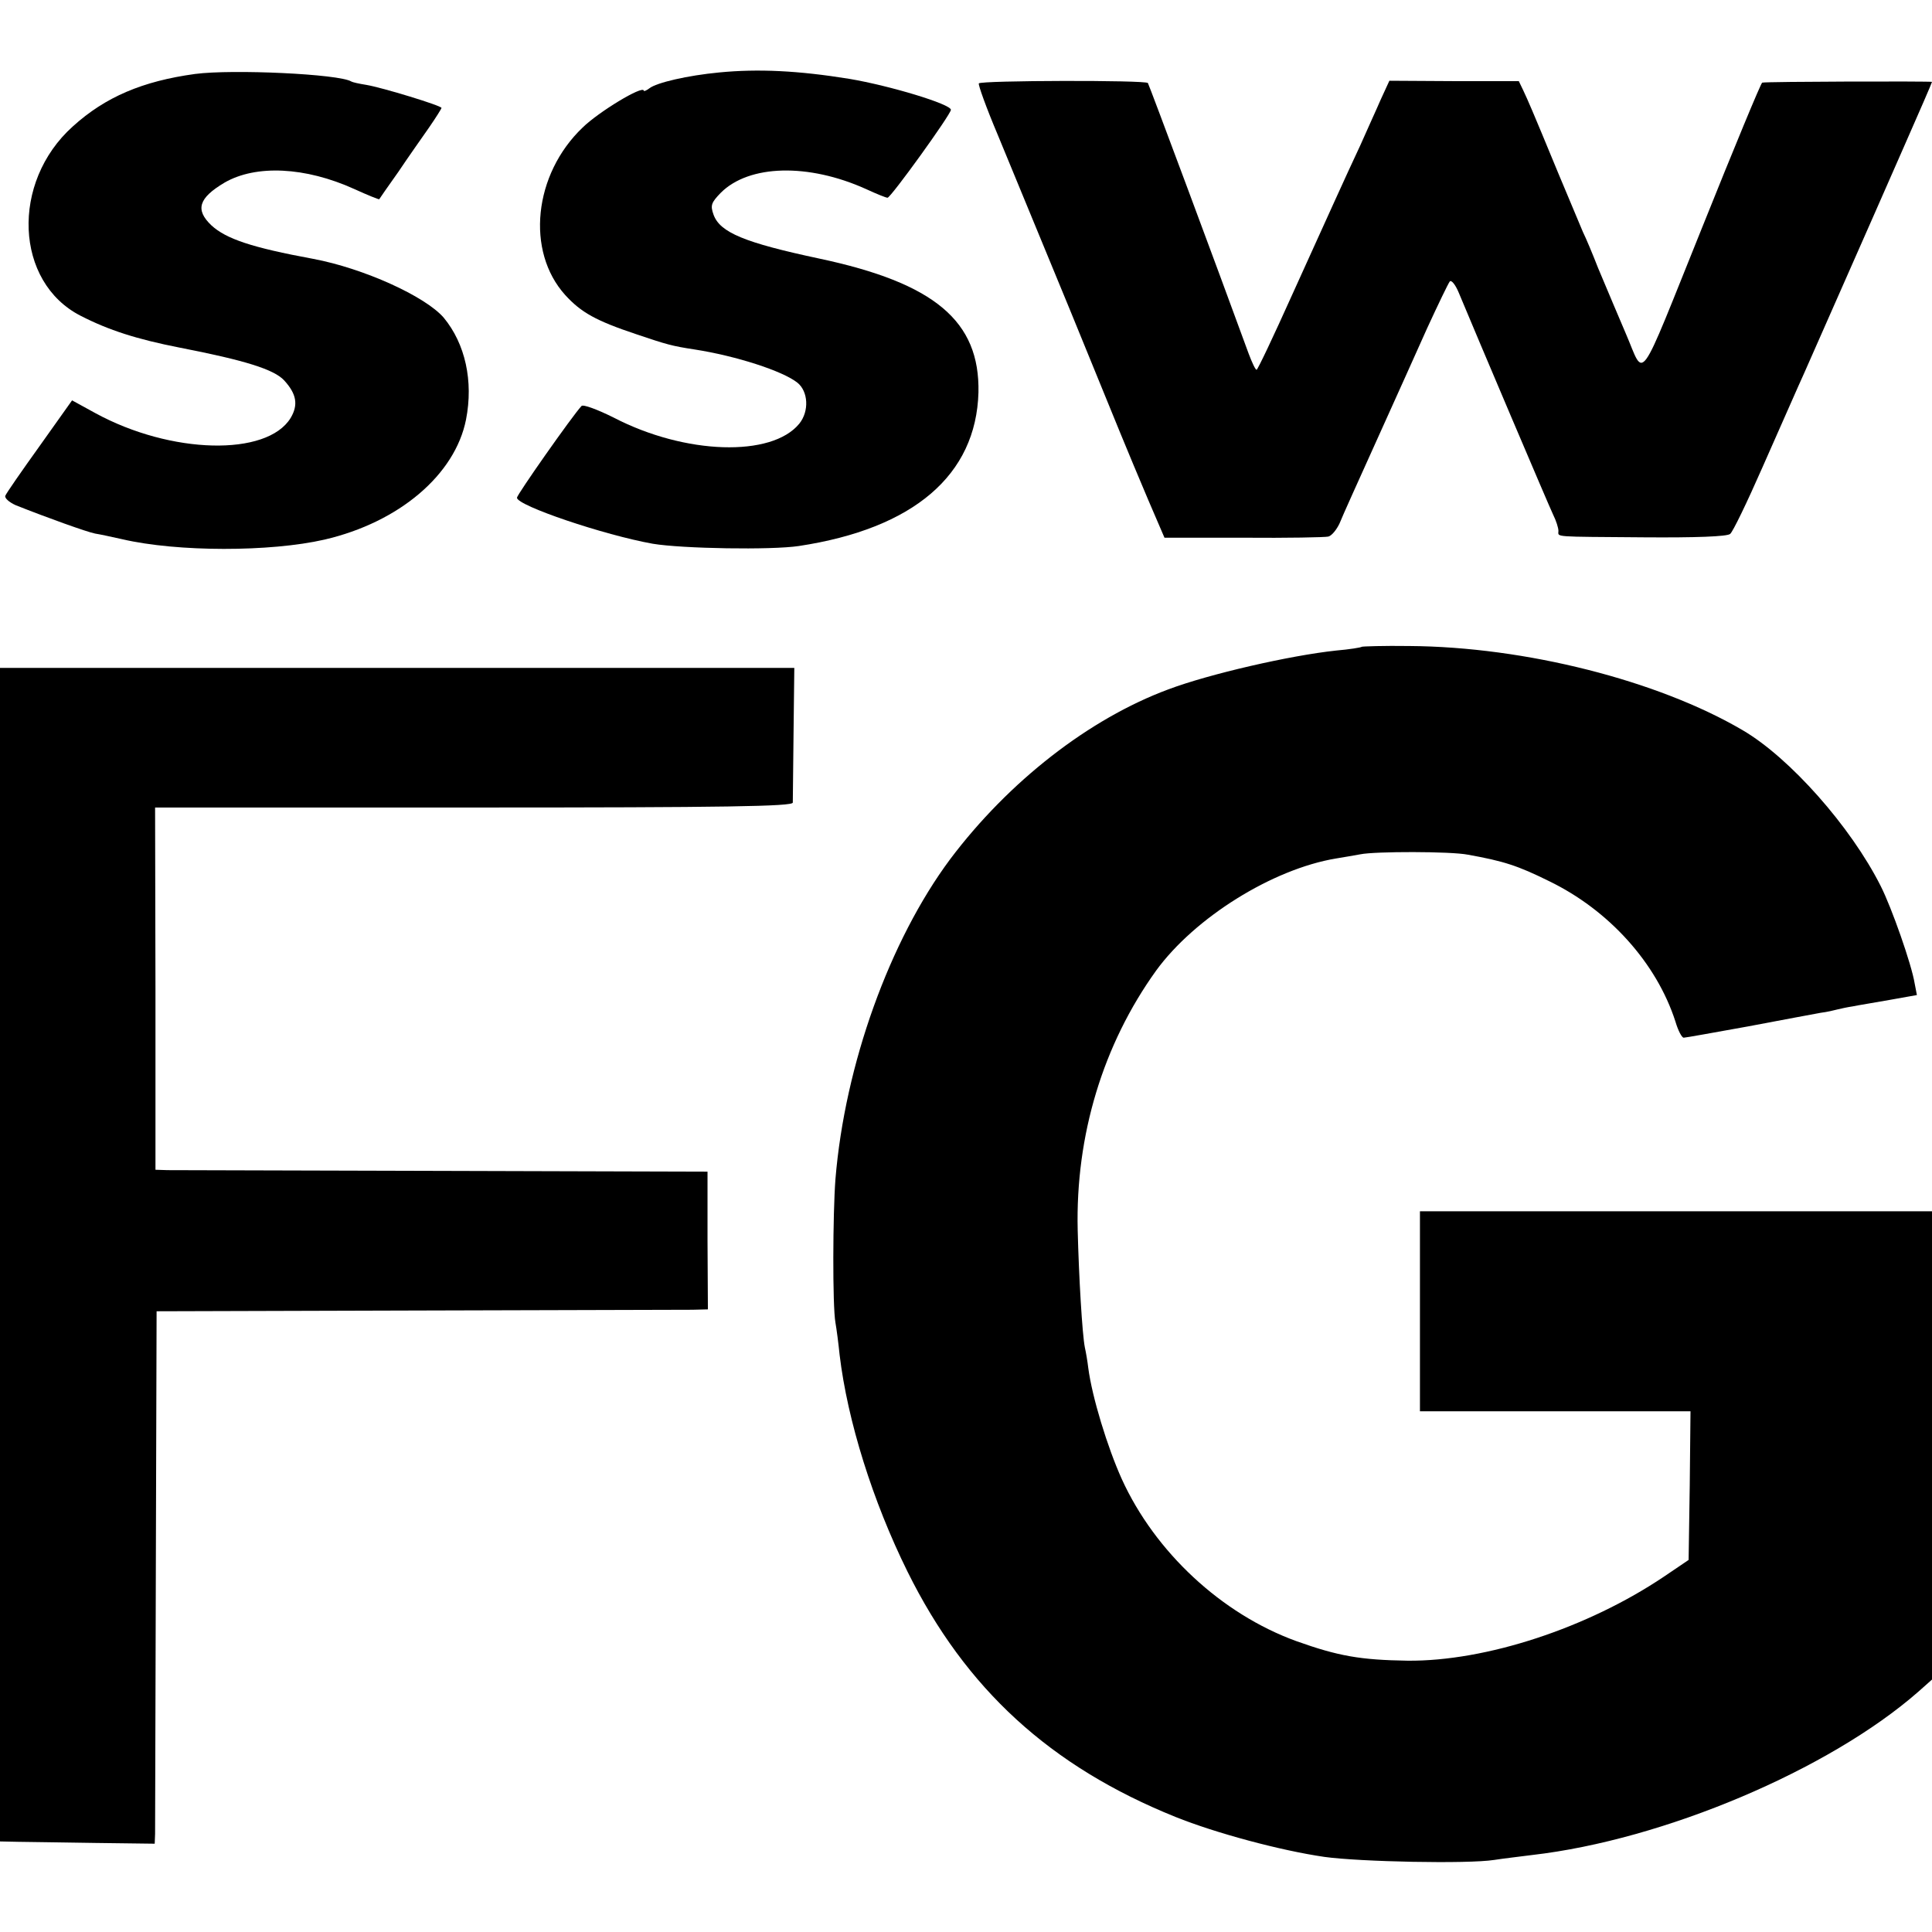
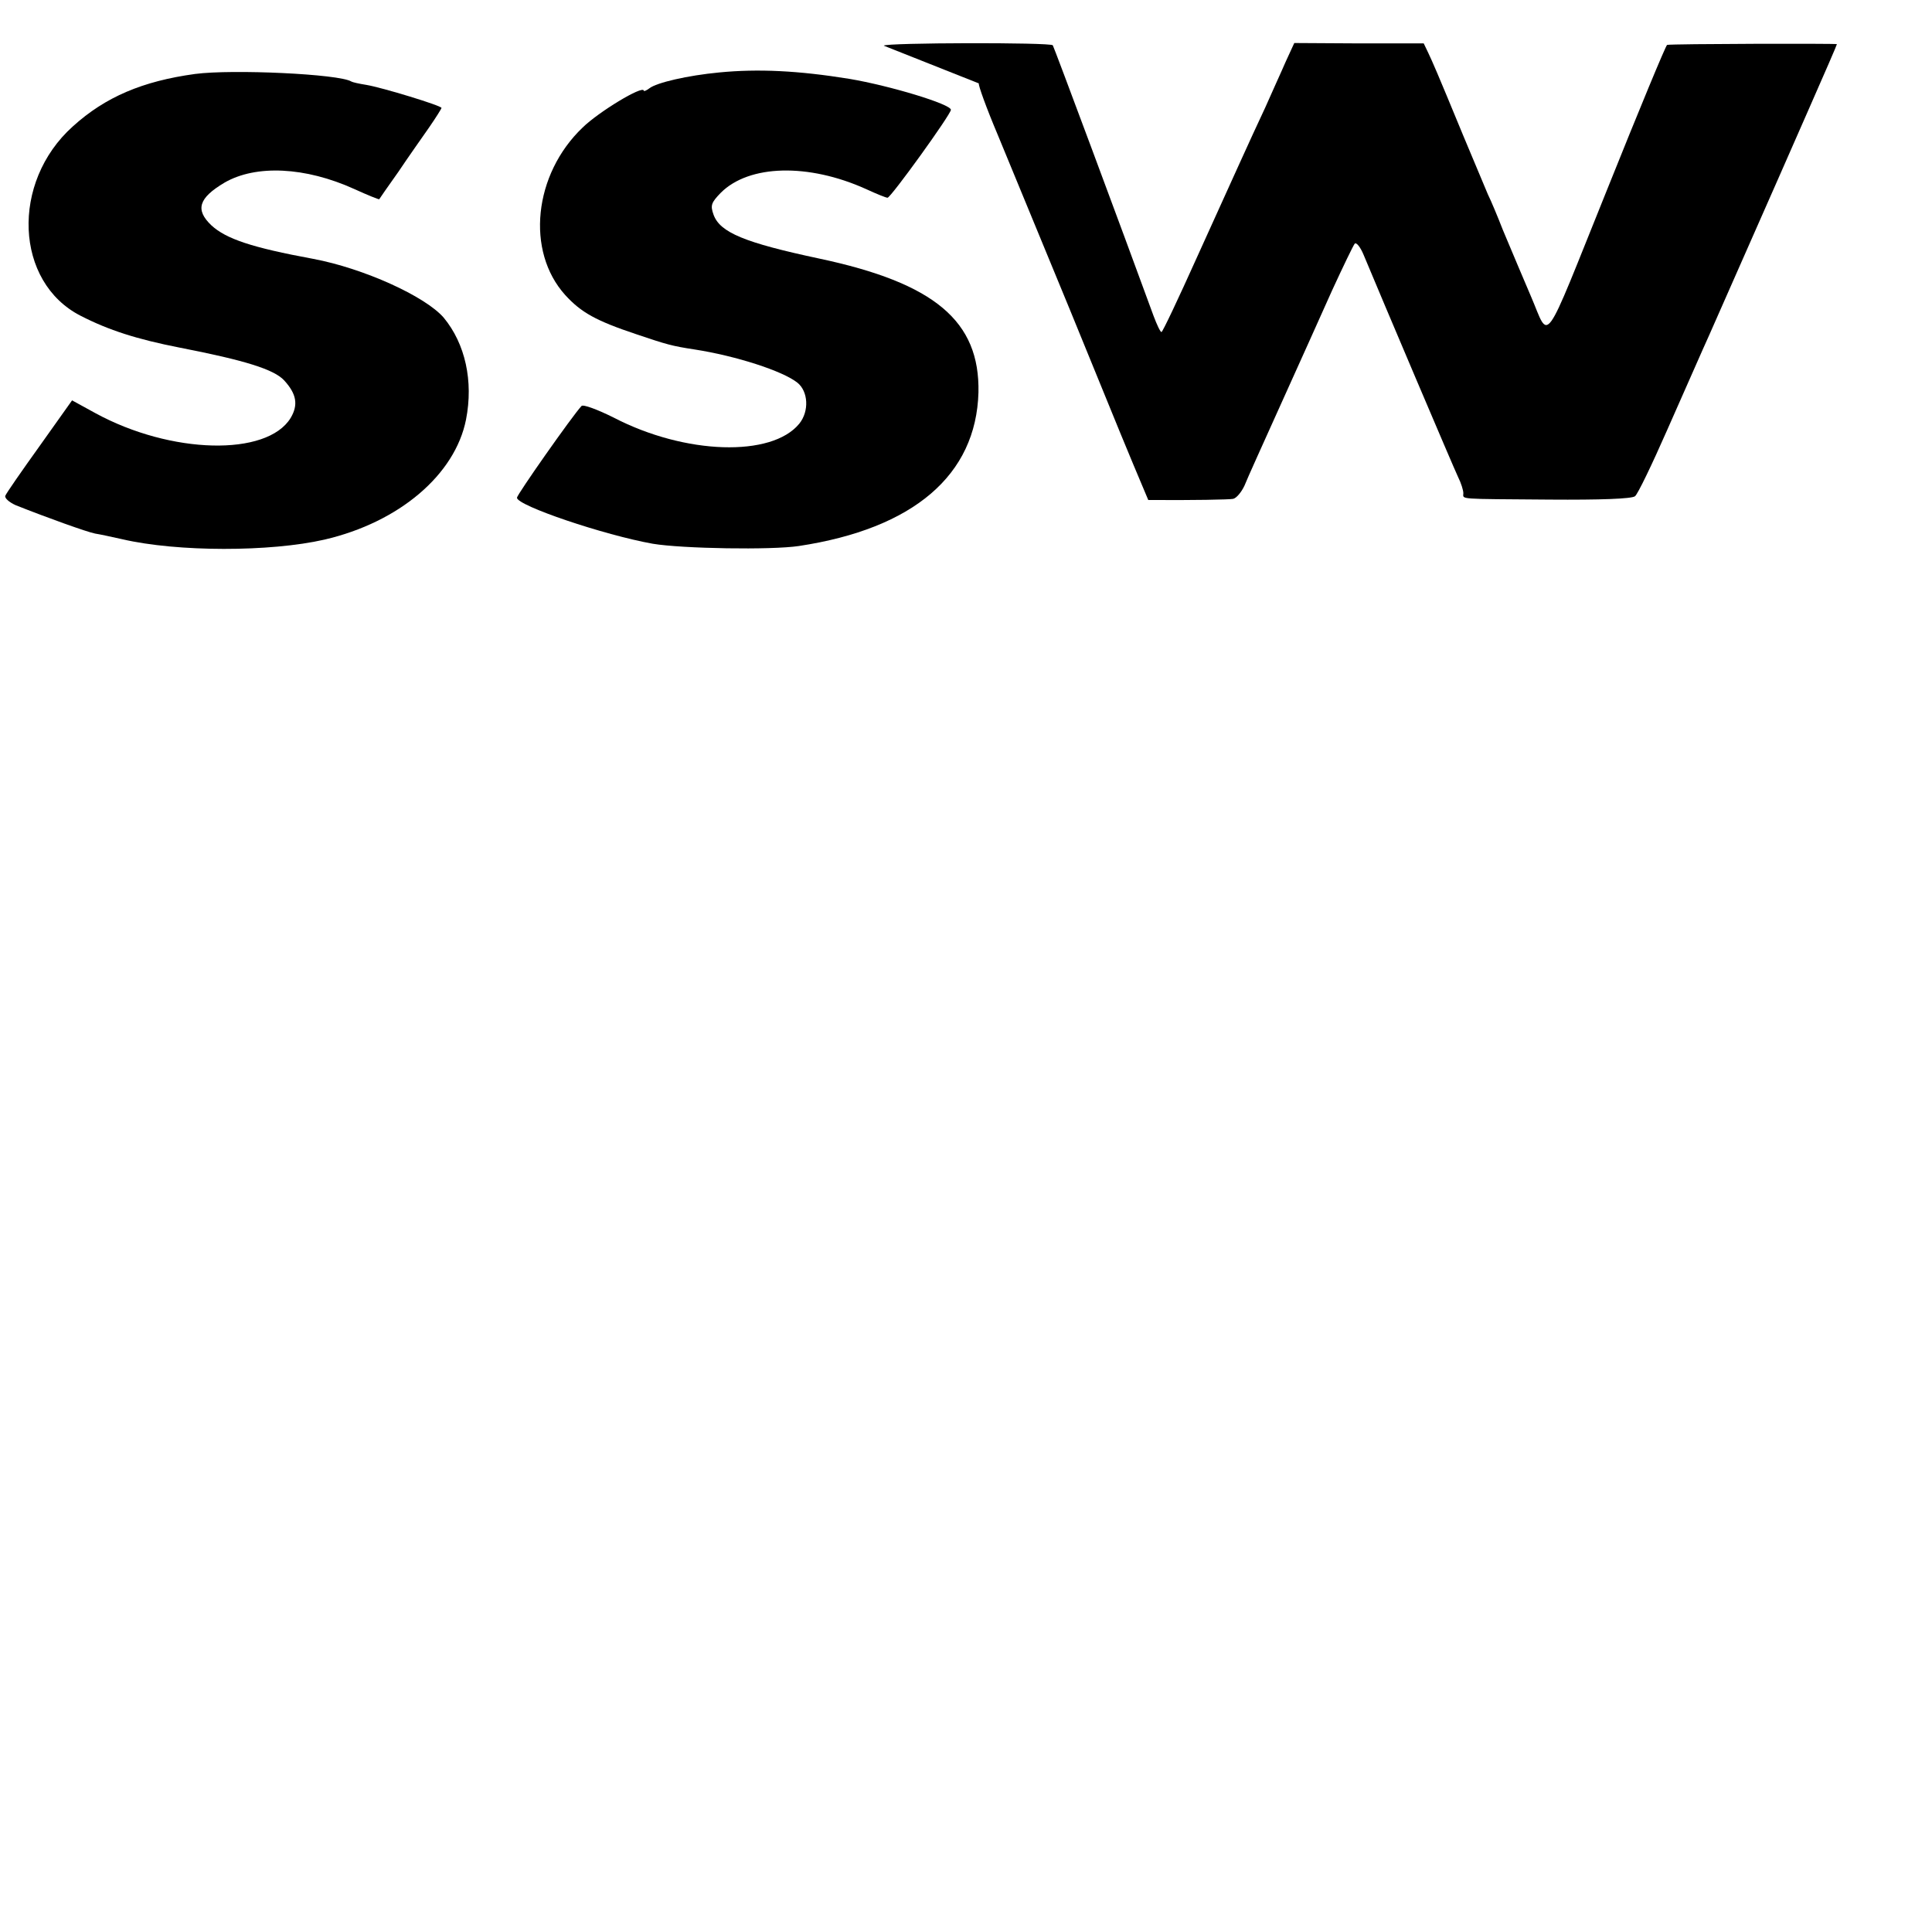
<svg xmlns="http://www.w3.org/2000/svg" version="1.0" width="512pt" height="512pt" viewBox="0 0 512 512" preserveAspectRatio="xMidYMid meet">
  <g transform="translate(0,512) scale(0.1,-0.1)" fill="#000000" stroke="none">
    <path d="M517 4924 c-139 -19 -238 -61 -324 -139 -165 -148 -154 -413 21 -502 74 -38 149 -62 261 -84 175 -34 251 -58 278 -87 33 -36 38 -65 17 -100 -63 -102 -317 -96 -517 13 l-62 34 -86 -121 c-48 -67 -89 -126 -91 -132 -2 -6 10 -17 28 -25 83 -33 189 -71 210 -75 13 -2 45 -9 72 -15 146 -34 392 -34 536 -1 198 46 346 172 375 318 20 102 -2 201 -59 270 -49 57 -213 131 -346 156 -163 30 -231 53 -270 89 -43 41 -34 72 35 113 83 48 214 42 344 -17 35 -16 65 -28 66 -27 1 2 24 35 51 73 26 39 63 91 81 117 18 26 33 50 33 52 0 6 -157 54 -199 61 -19 3 -37 7 -40 9 -32 20 -315 33 -414 20z" />
    <path d="M1906 4928 c-84 -8 -166 -27 -185 -42 -8 -6 -15 -9 -15 -6 -3 14 -119 -56 -162 -98 -130 -124 -151 -328 -46 -444 42 -46 81 -68 189 -104 80 -27 94 -31 153 -40 110 -17 234 -57 273 -88 29 -23 32 -76 5 -109 -73 -89 -302 -82 -491 16 -44 22 -82 36 -86 31 -25 -27 -171 -235 -171 -243 0 -21 231 -99 360 -122 78 -13 314 -17 387 -6 304 46 470 188 476 407 4 189 -116 290 -423 355 -197 42 -262 69 -279 116 -9 25 -6 32 19 58 75 75 232 79 385 10 28 -13 53 -23 57 -23 8 -1 168 221 168 233 0 15 -162 64 -269 82 -136 22 -242 27 -345 17z" />
-     <path d="M2594 4899 c-2 -4 20 -65 50 -136 29 -70 115 -279 191 -463 145 -355 143 -351 208 -505 l43 -100 209 0 c116 -1 217 1 225 3 9 2 22 18 30 35 7 18 51 115 97 217 46 102 107 237 135 300 29 63 56 119 60 124 4 5 15 -8 24 -30 44 -106 238 -563 250 -588 8 -16 14 -35 14 -43 0 -17 -19 -15 229 -17 133 -1 218 2 226 9 7 5 45 84 85 175 40 91 83 188 95 215 13 28 64 145 115 260 51 116 126 285 166 377 41 93 74 169 74 171 0 2 -439 1 -450 -2 -3 0 -75 -174 -160 -386 -173 -429 -150 -398 -201 -280 -12 28 -27 64 -34 80 -7 17 -25 59 -40 95 -14 36 -32 79 -40 95 -7 17 -36 86 -65 155 -73 177 -80 192 -93 220 l-12 25 -172 0 -171 1 -23 -50 c-12 -28 -37 -82 -54 -121 -45 -96 -77 -168 -181 -397 -49 -109 -91 -198 -94 -198 -3 0 -12 19 -21 43 -84 230 -264 713 -267 717 -6 8 -443 7 -448 -1z" />
-     <path d="M3609 3406 c-2 -2 -33 -7 -68 -10 -122 -13 -336 -62 -445 -103 -210 -78 -423 -244 -578 -450 -160 -215 -279 -544 -304 -848 -7 -91 -8 -336 0 -380 3 -17 8 -55 11 -85 21 -176 88 -389 180 -575 154 -311 378 -516 710 -650 107 -43 278 -89 395 -106 94 -13 380 -19 450 -8 25 4 70 9 100 13 349 40 788 226 1024 433 l36 32 0 621 0 620 -679 0 -678 0 0 -265 0 -265 359 0 358 0 -2 -197 -3 -197 -65 -44 c-202 -136 -472 -225 -680 -223 -125 2 -183 12 -295 52 -198 72 -374 236 -462 429 -38 84 -79 218 -89 295 -2 17 -6 41 -9 54 -7 35 -16 189 -19 311 -6 251 67 492 208 688 102 140 308 269 477 297 19 3 47 8 64 11 38 8 240 8 285 -1 95 -17 132 -29 215 -70 159 -77 285 -217 335 -372 7 -24 17 -43 22 -43 5 0 82 14 171 30 89 17 176 33 192 36 17 2 37 7 45 9 8 2 26 6 40 8 14 3 58 10 97 17 l73 13 -6 31 c-8 50 -61 201 -90 258 -79 157 -241 340 -366 413 -225 132 -577 221 -883 223 -68 1 -124 -1 -126 -2z" />
-     <path d="M0 1795 l0 -1555 48 -1 c26 0 118 -2 205 -3 l157 -2 1 26 c0 14 1 331 2 705 l2 680 690 2 c380 1 708 2 730 2 l41 1 -1 183 0 182 -700 2 c-385 1 -714 2 -731 2 l-32 1 0 480 -1 480 845 0 c668 0 844 3 845 13 0 6 1 90 2 185 l2 172 -1052 0 -1053 0 0 -1555z" />
+     <path d="M2594 4899 c-2 -4 20 -65 50 -136 29 -70 115 -279 191 -463 145 -355 143 -351 208 -505 c116 -1 217 1 225 3 9 2 22 18 30 35 7 18 51 115 97 217 46 102 107 237 135 300 29 63 56 119 60 124 4 5 15 -8 24 -30 44 -106 238 -563 250 -588 8 -16 14 -35 14 -43 0 -17 -19 -15 229 -17 133 -1 218 2 226 9 7 5 45 84 85 175 40 91 83 188 95 215 13 28 64 145 115 260 51 116 126 285 166 377 41 93 74 169 74 171 0 2 -439 1 -450 -2 -3 0 -75 -174 -160 -386 -173 -429 -150 -398 -201 -280 -12 28 -27 64 -34 80 -7 17 -25 59 -40 95 -14 36 -32 79 -40 95 -7 17 -36 86 -65 155 -73 177 -80 192 -93 220 l-12 25 -172 0 -171 1 -23 -50 c-12 -28 -37 -82 -54 -121 -45 -96 -77 -168 -181 -397 -49 -109 -91 -198 -94 -198 -3 0 -12 19 -21 43 -84 230 -264 713 -267 717 -6 8 -443 7 -448 -1z" />
  </g>
</svg>